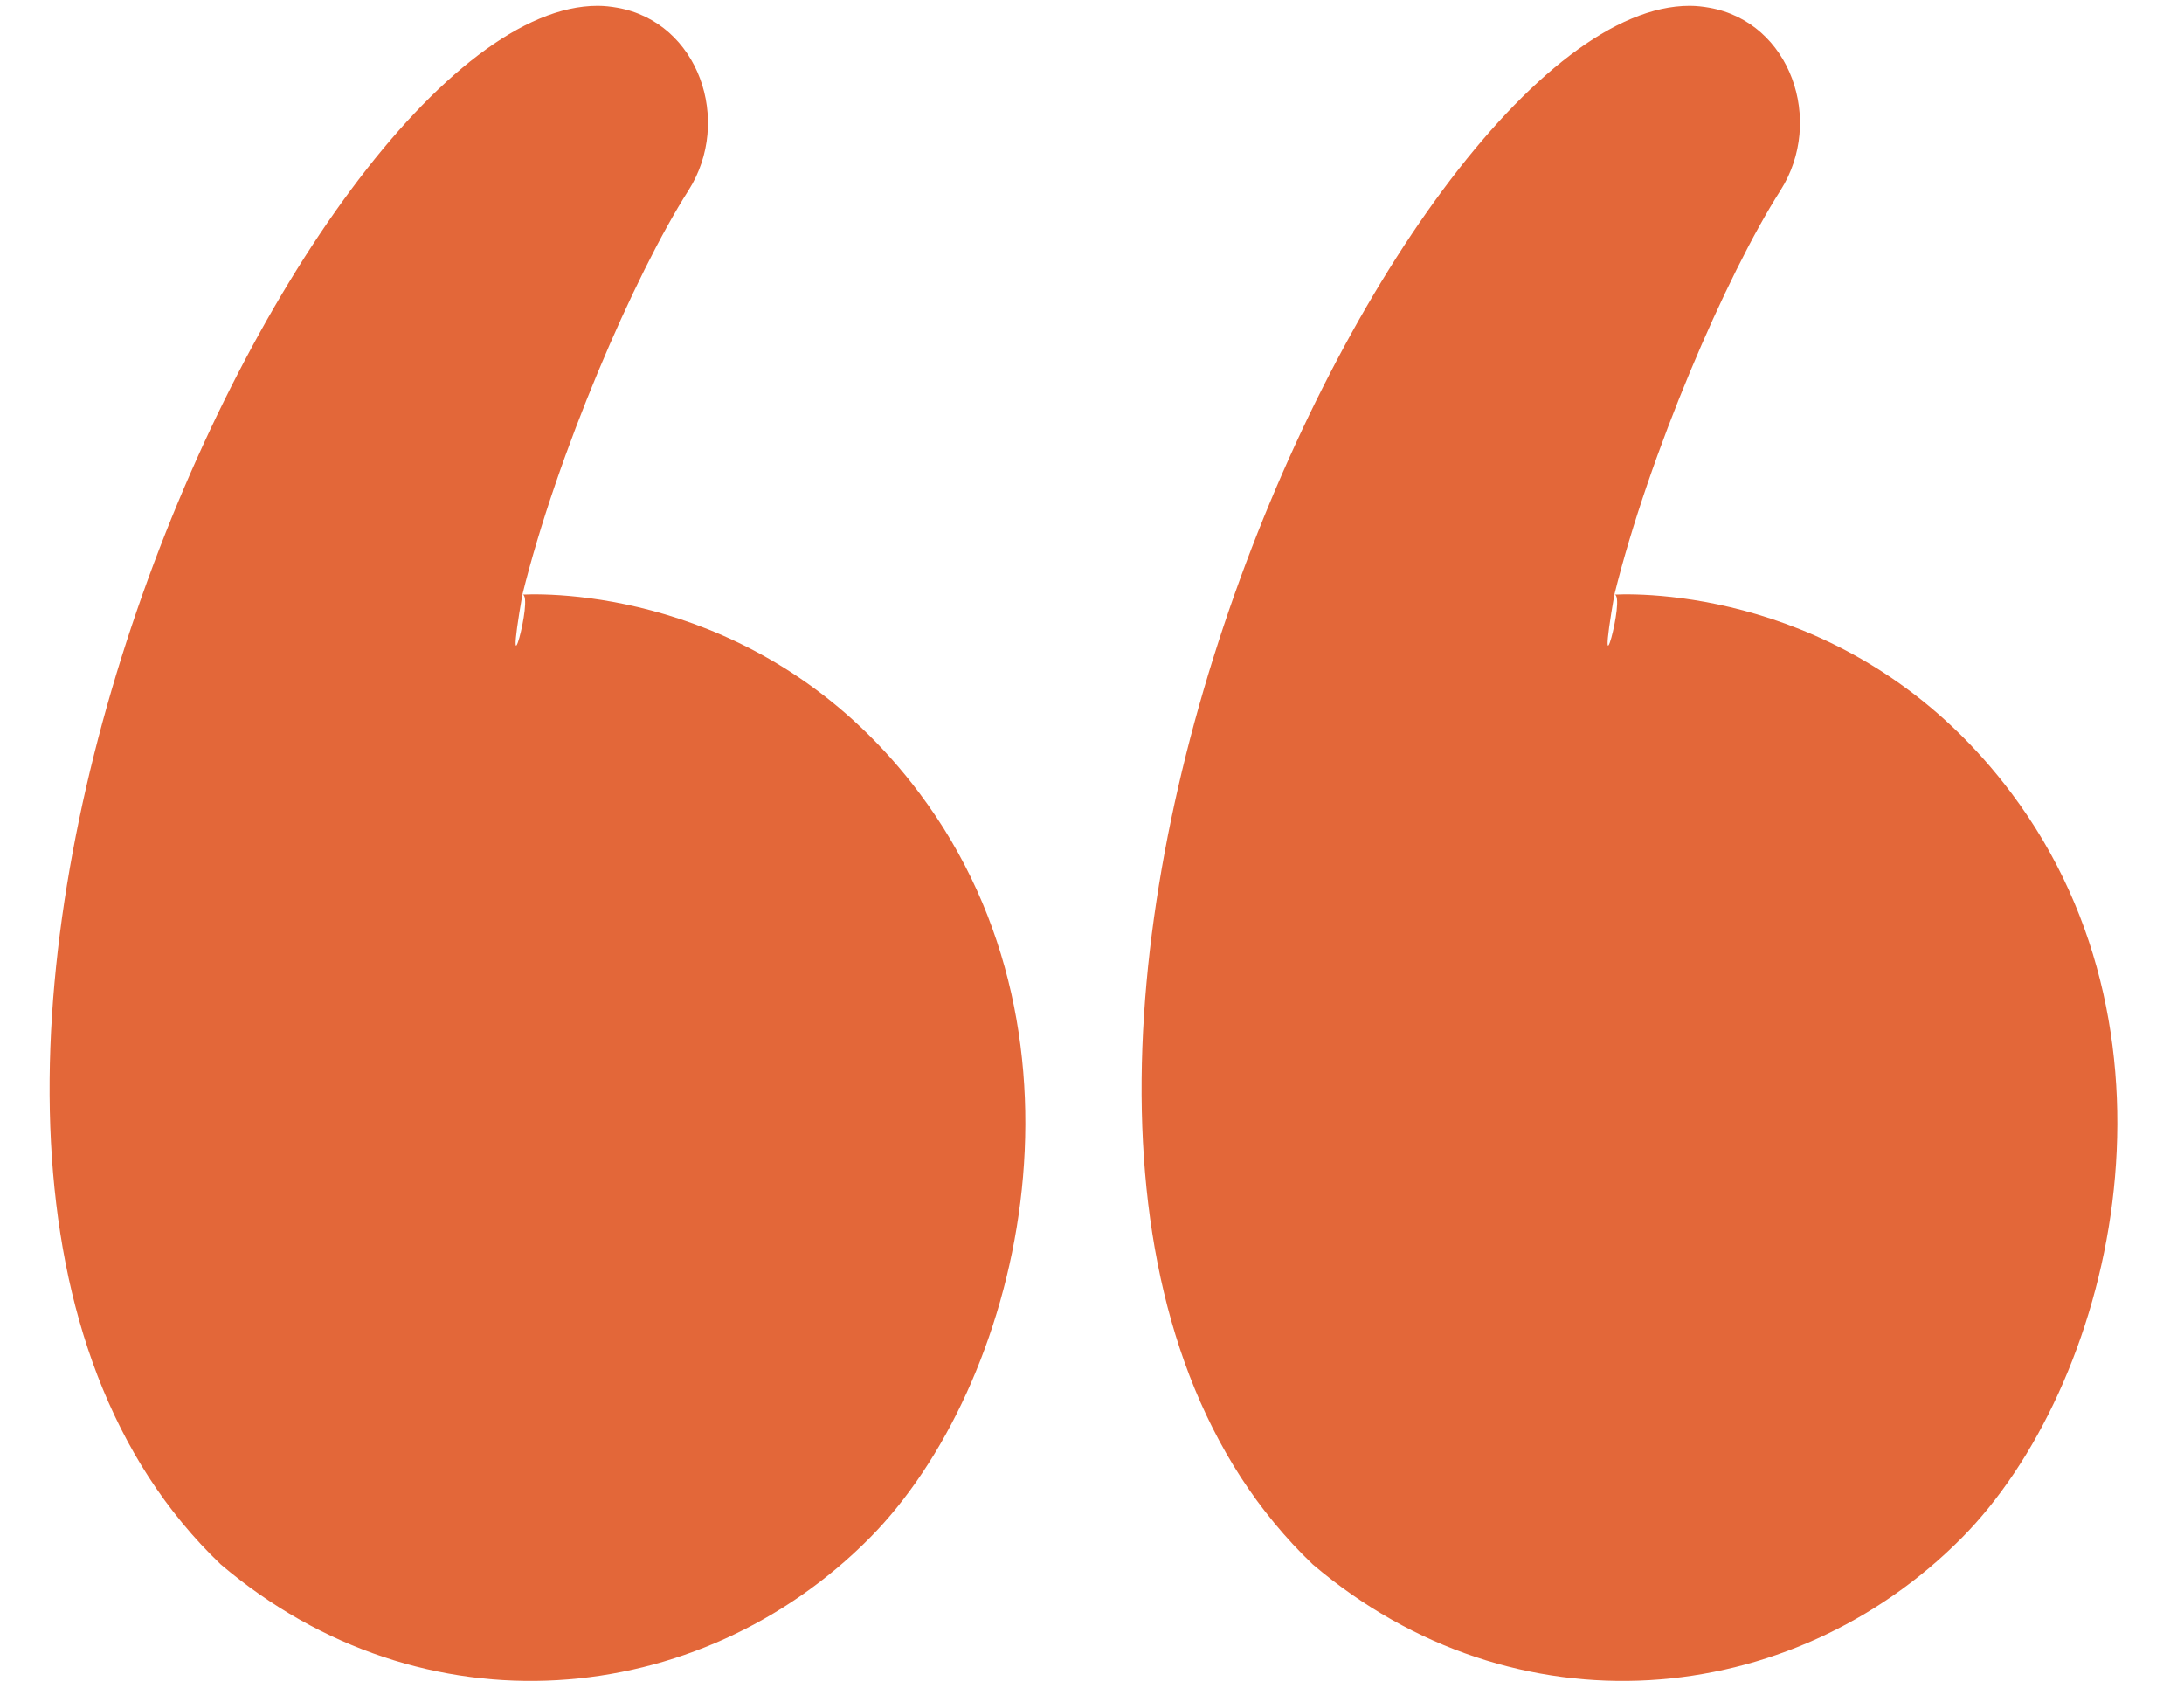
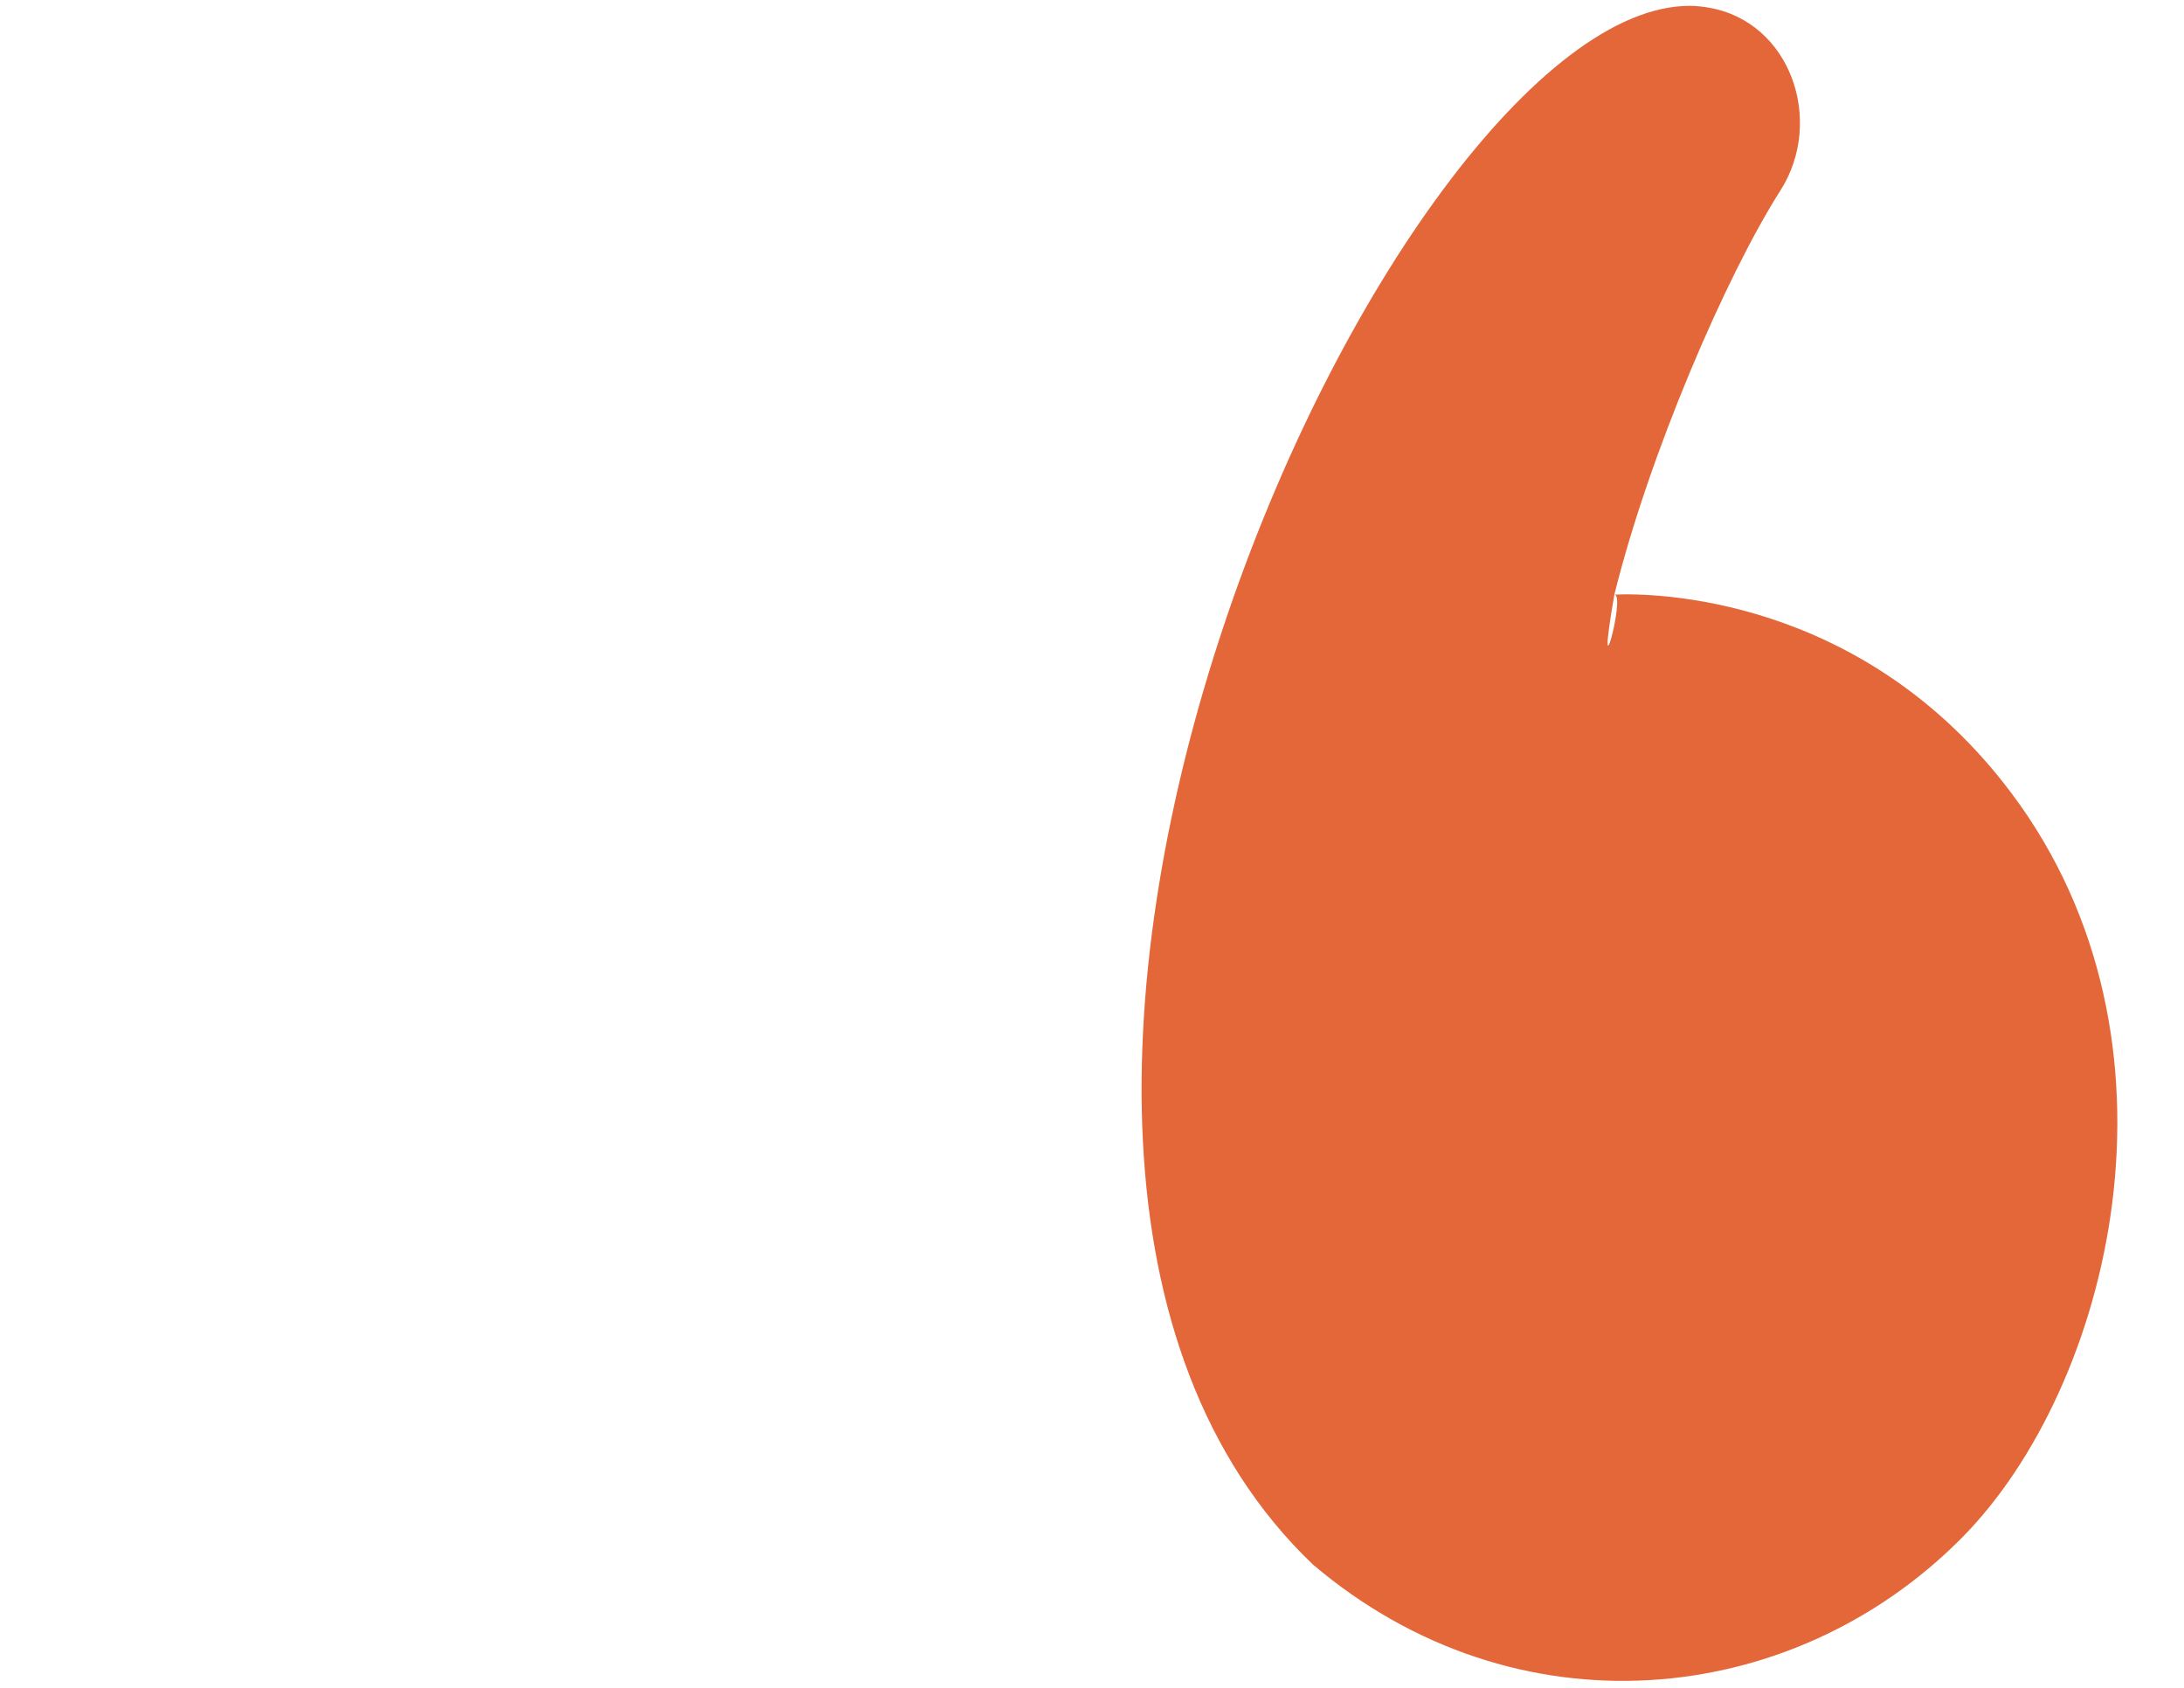
<svg xmlns="http://www.w3.org/2000/svg" width="22" height="17" viewBox="0 0 22 17" fill="none">
  <path d="M13.223 15.756C15.262 17.489 18.045 17.222 19.762 15.489C21.262 13.975 22.138 10.489 20.262 7.989C18.762 5.989 16.64 5.971 16.262 5.989C16.383 5.989 16.06 7.145 16.262 5.989C16.611 4.577 17.386 2.779 17.935 1.918C18.381 1.217 18.037 0.222 17.218 0.078C17.156 0.067 17.09 0.059 17.021 0.059C14.026 0.054 8.762 11.489 13.223 15.756Z" fill="#E36739" />
-   <path d="M2.223 15.756C4.262 17.489 7.045 17.222 8.762 15.489C10.262 13.975 11.138 10.489 9.262 7.989C7.762 5.989 5.64 5.971 5.262 5.989C5.383 5.989 5.06 7.145 5.262 5.989C5.611 4.577 6.386 2.779 6.935 1.918C7.381 1.217 7.037 0.222 6.218 0.078C6.156 0.067 6.09 0.059 6.021 0.059C3.026 0.054 -2.238 11.489 2.223 15.756Z" fill="#E36739" />
</svg>